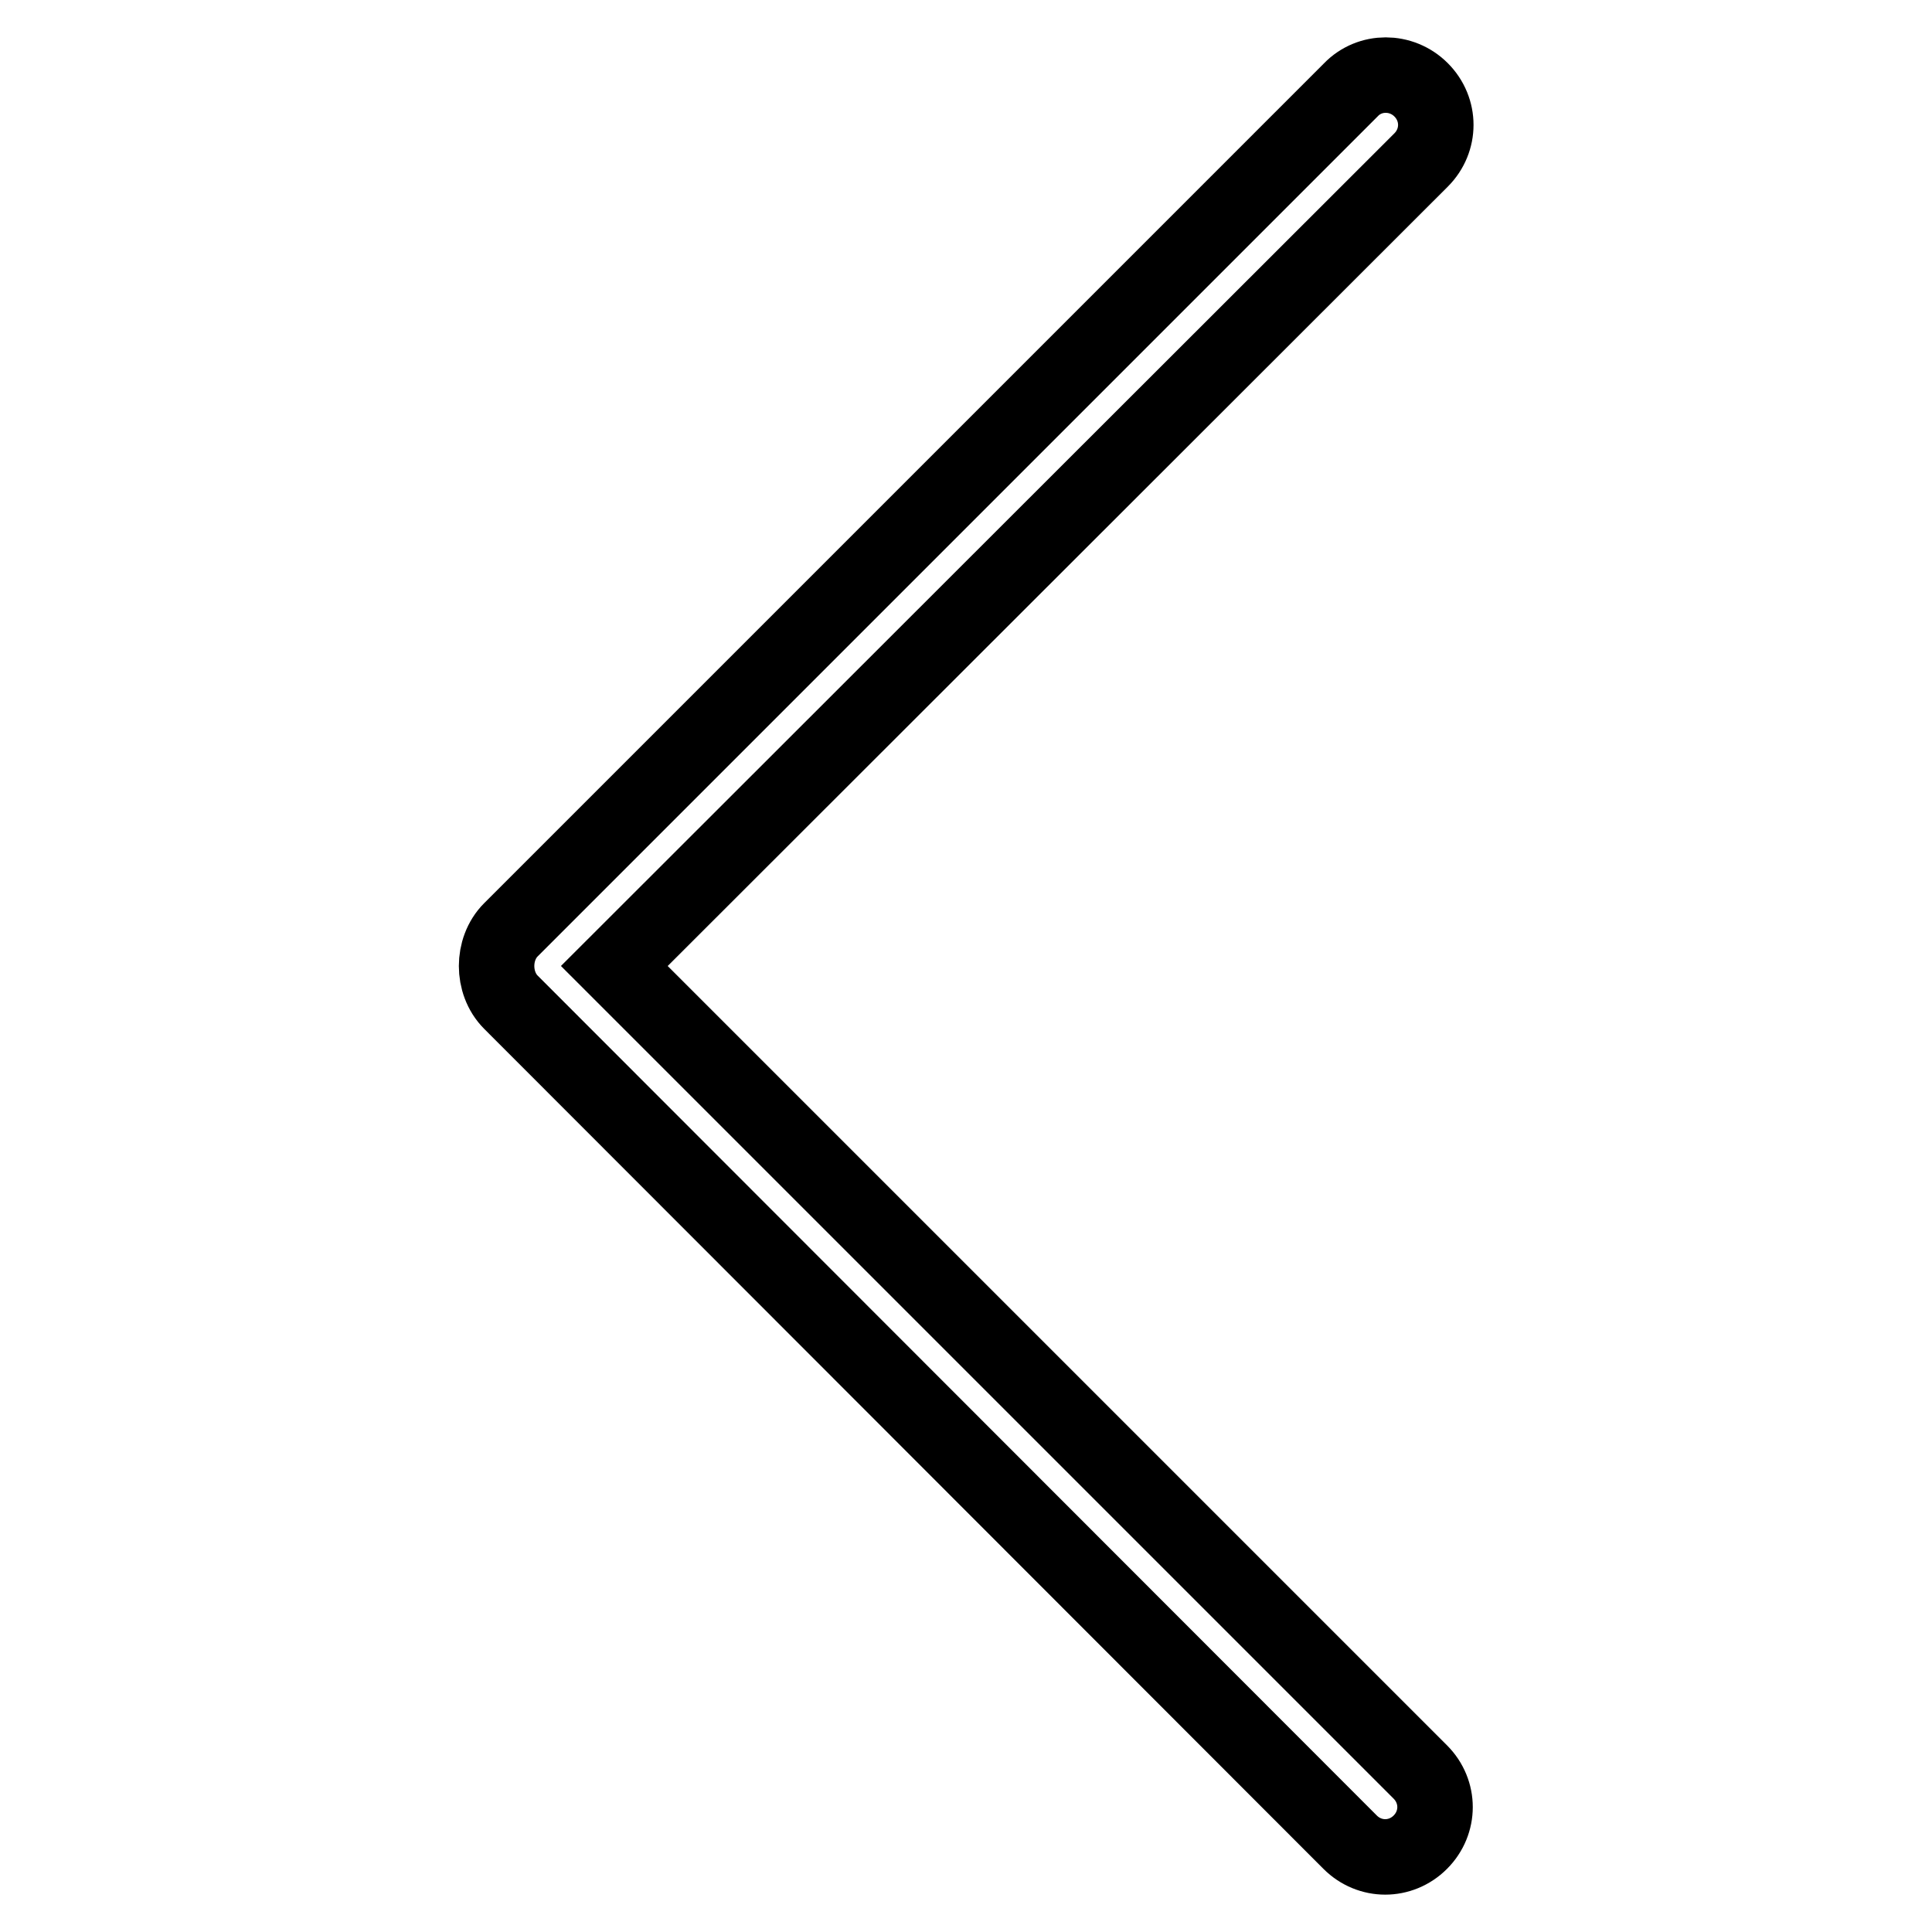
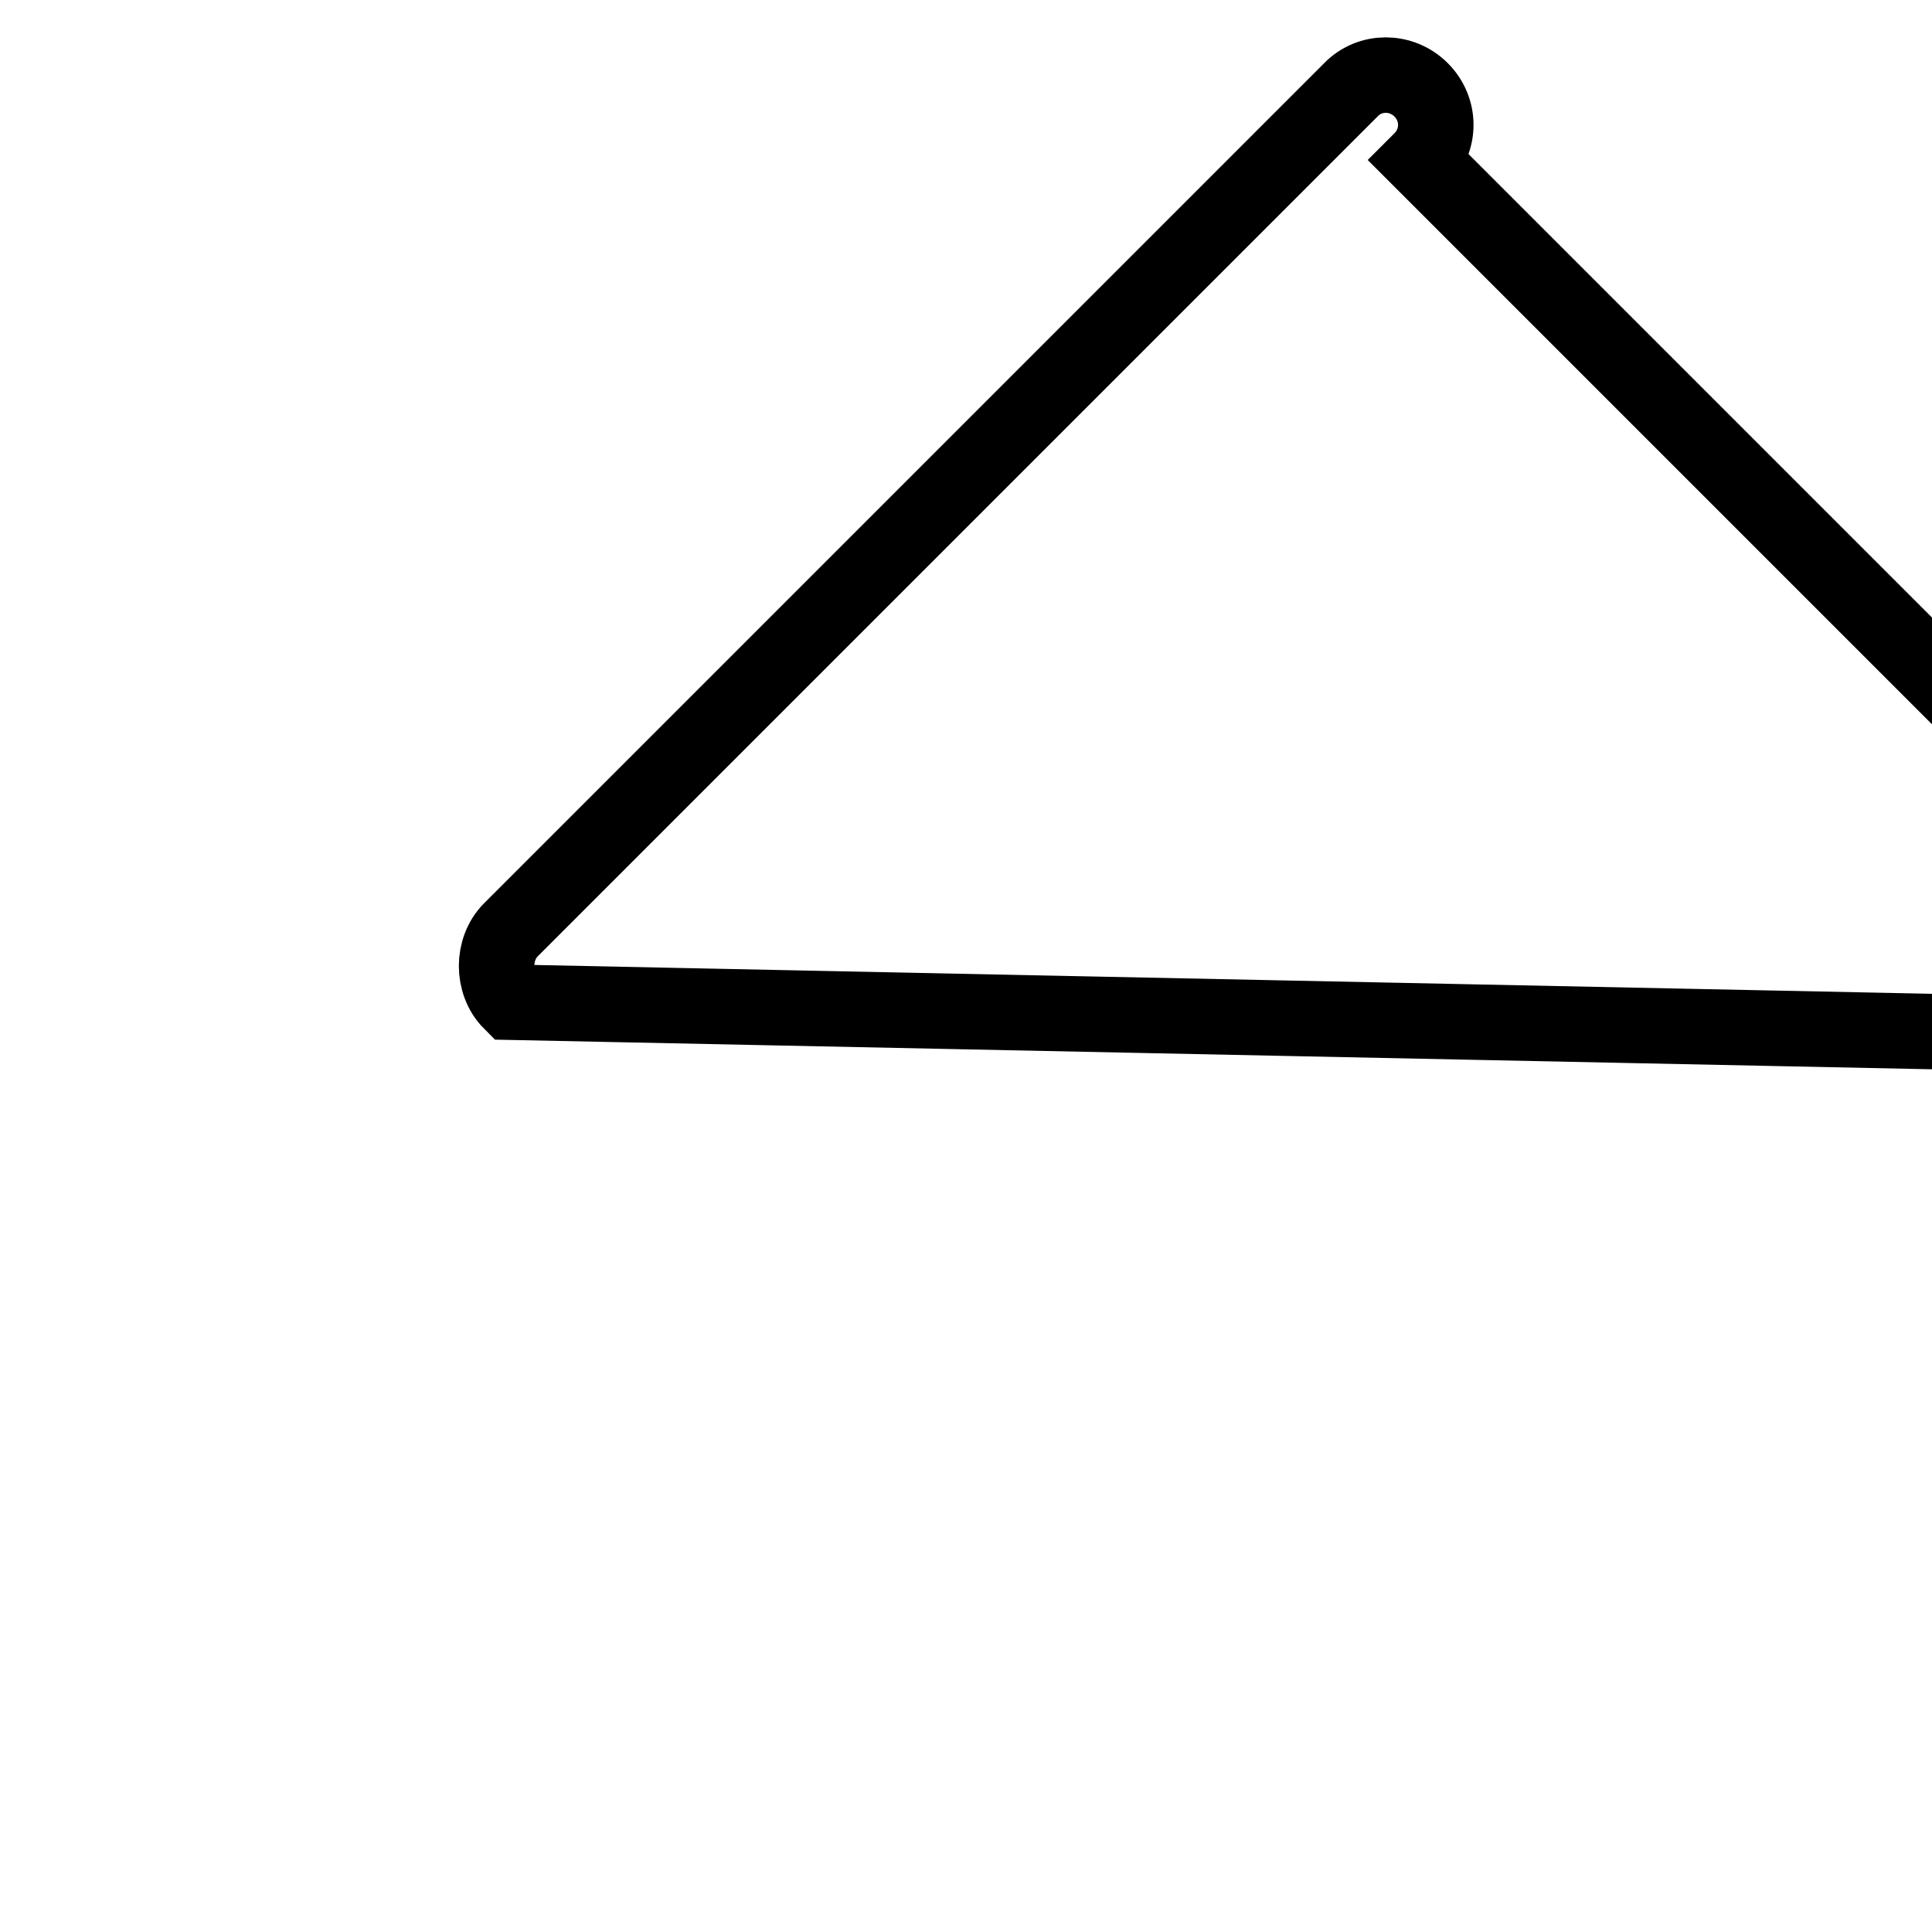
<svg xmlns="http://www.w3.org/2000/svg" version="1.1" x="0px" y="0px" viewBox="0 0 256 256" enable-background="new 0 0 256 256" xml:space="preserve">
  <g>
-     <path stroke-width="10" fill-opacity="0" stroke="#000000" d="M67.7,123.2L179,11.9c2.5-2.6,6.7-2.6,9.3,0c2.6,2.6,2.6,6.7,0,9.3L81.4,128l106.8,106.8 c2.6,2.6,2.6,6.7,0,9.3c-2.6,2.6-6.7,2.6-9.3,0L67.7,132.8c-1.3-1.3-1.9-3.1-1.9-4.8C65.8,126.3,66.4,124.5,67.7,123.2L67.7,123.2z " />
+     <path stroke-width="10" fill-opacity="0" stroke="#000000" d="M67.7,123.2L179,11.9c2.5-2.6,6.7-2.6,9.3,0c2.6,2.6,2.6,6.7,0,9.3l106.8,106.8 c2.6,2.6,2.6,6.7,0,9.3c-2.6,2.6-6.7,2.6-9.3,0L67.7,132.8c-1.3-1.3-1.9-3.1-1.9-4.8C65.8,126.3,66.4,124.5,67.7,123.2L67.7,123.2z " />
  </g>
</svg>